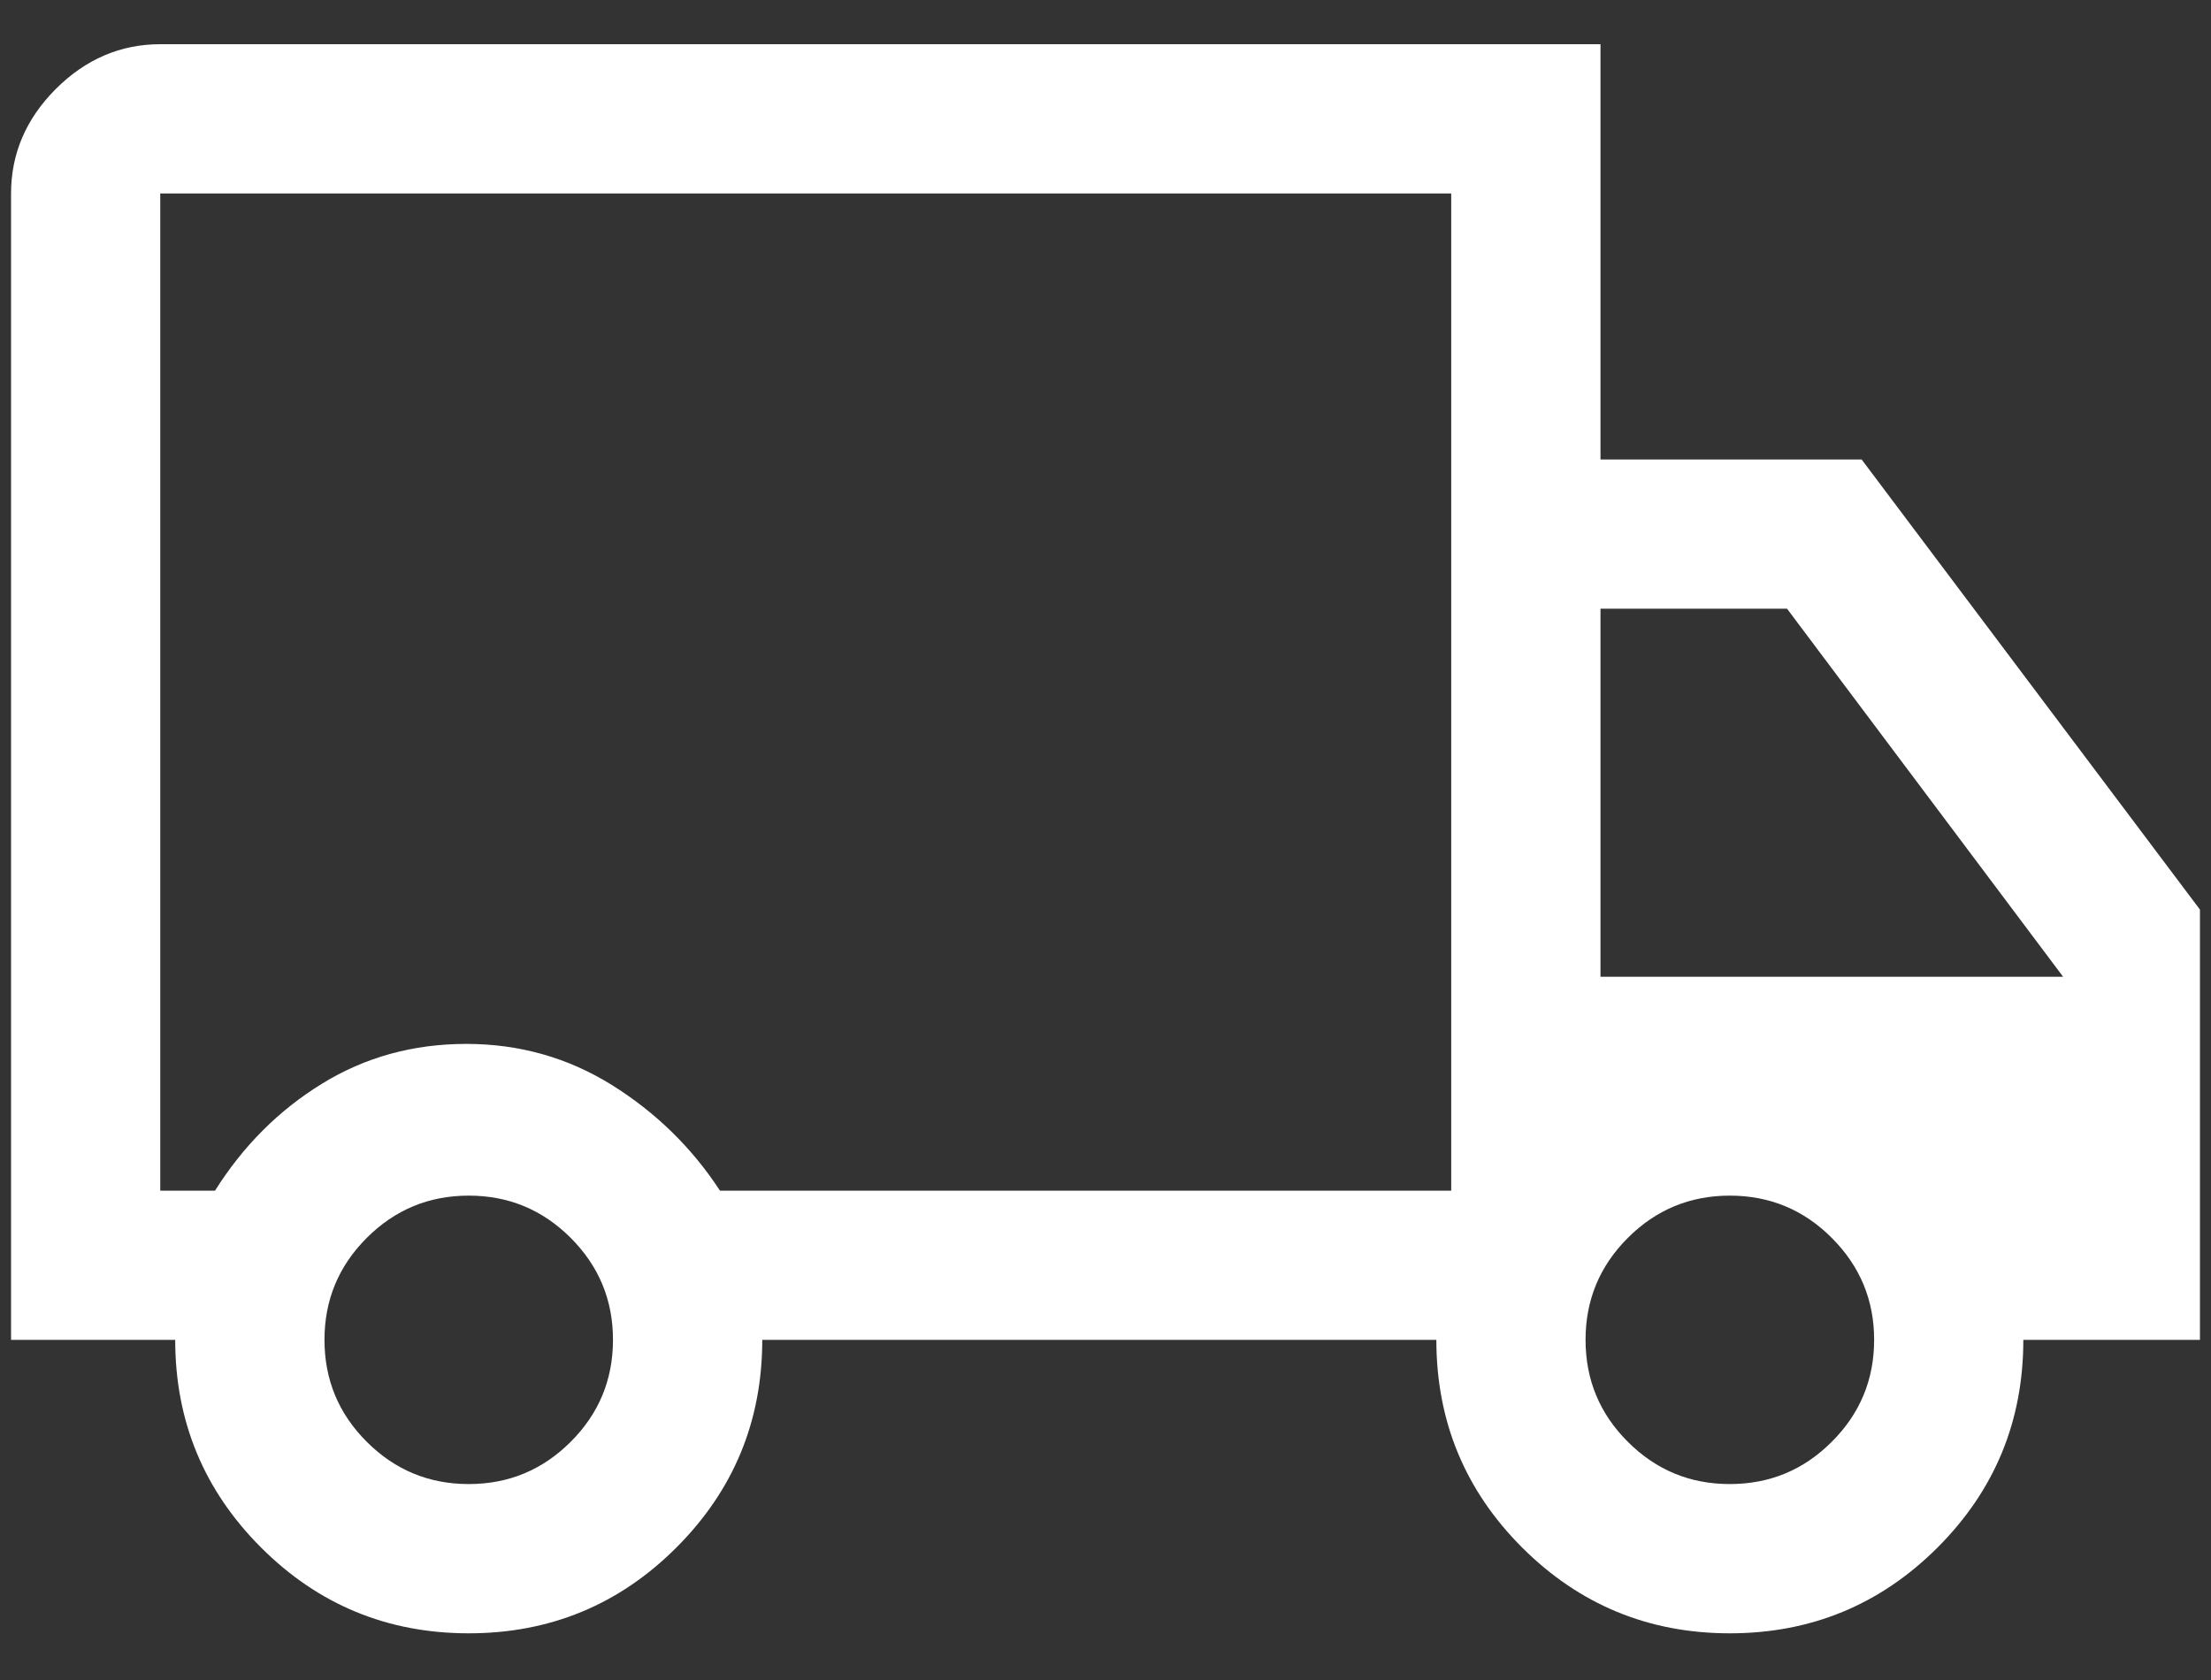
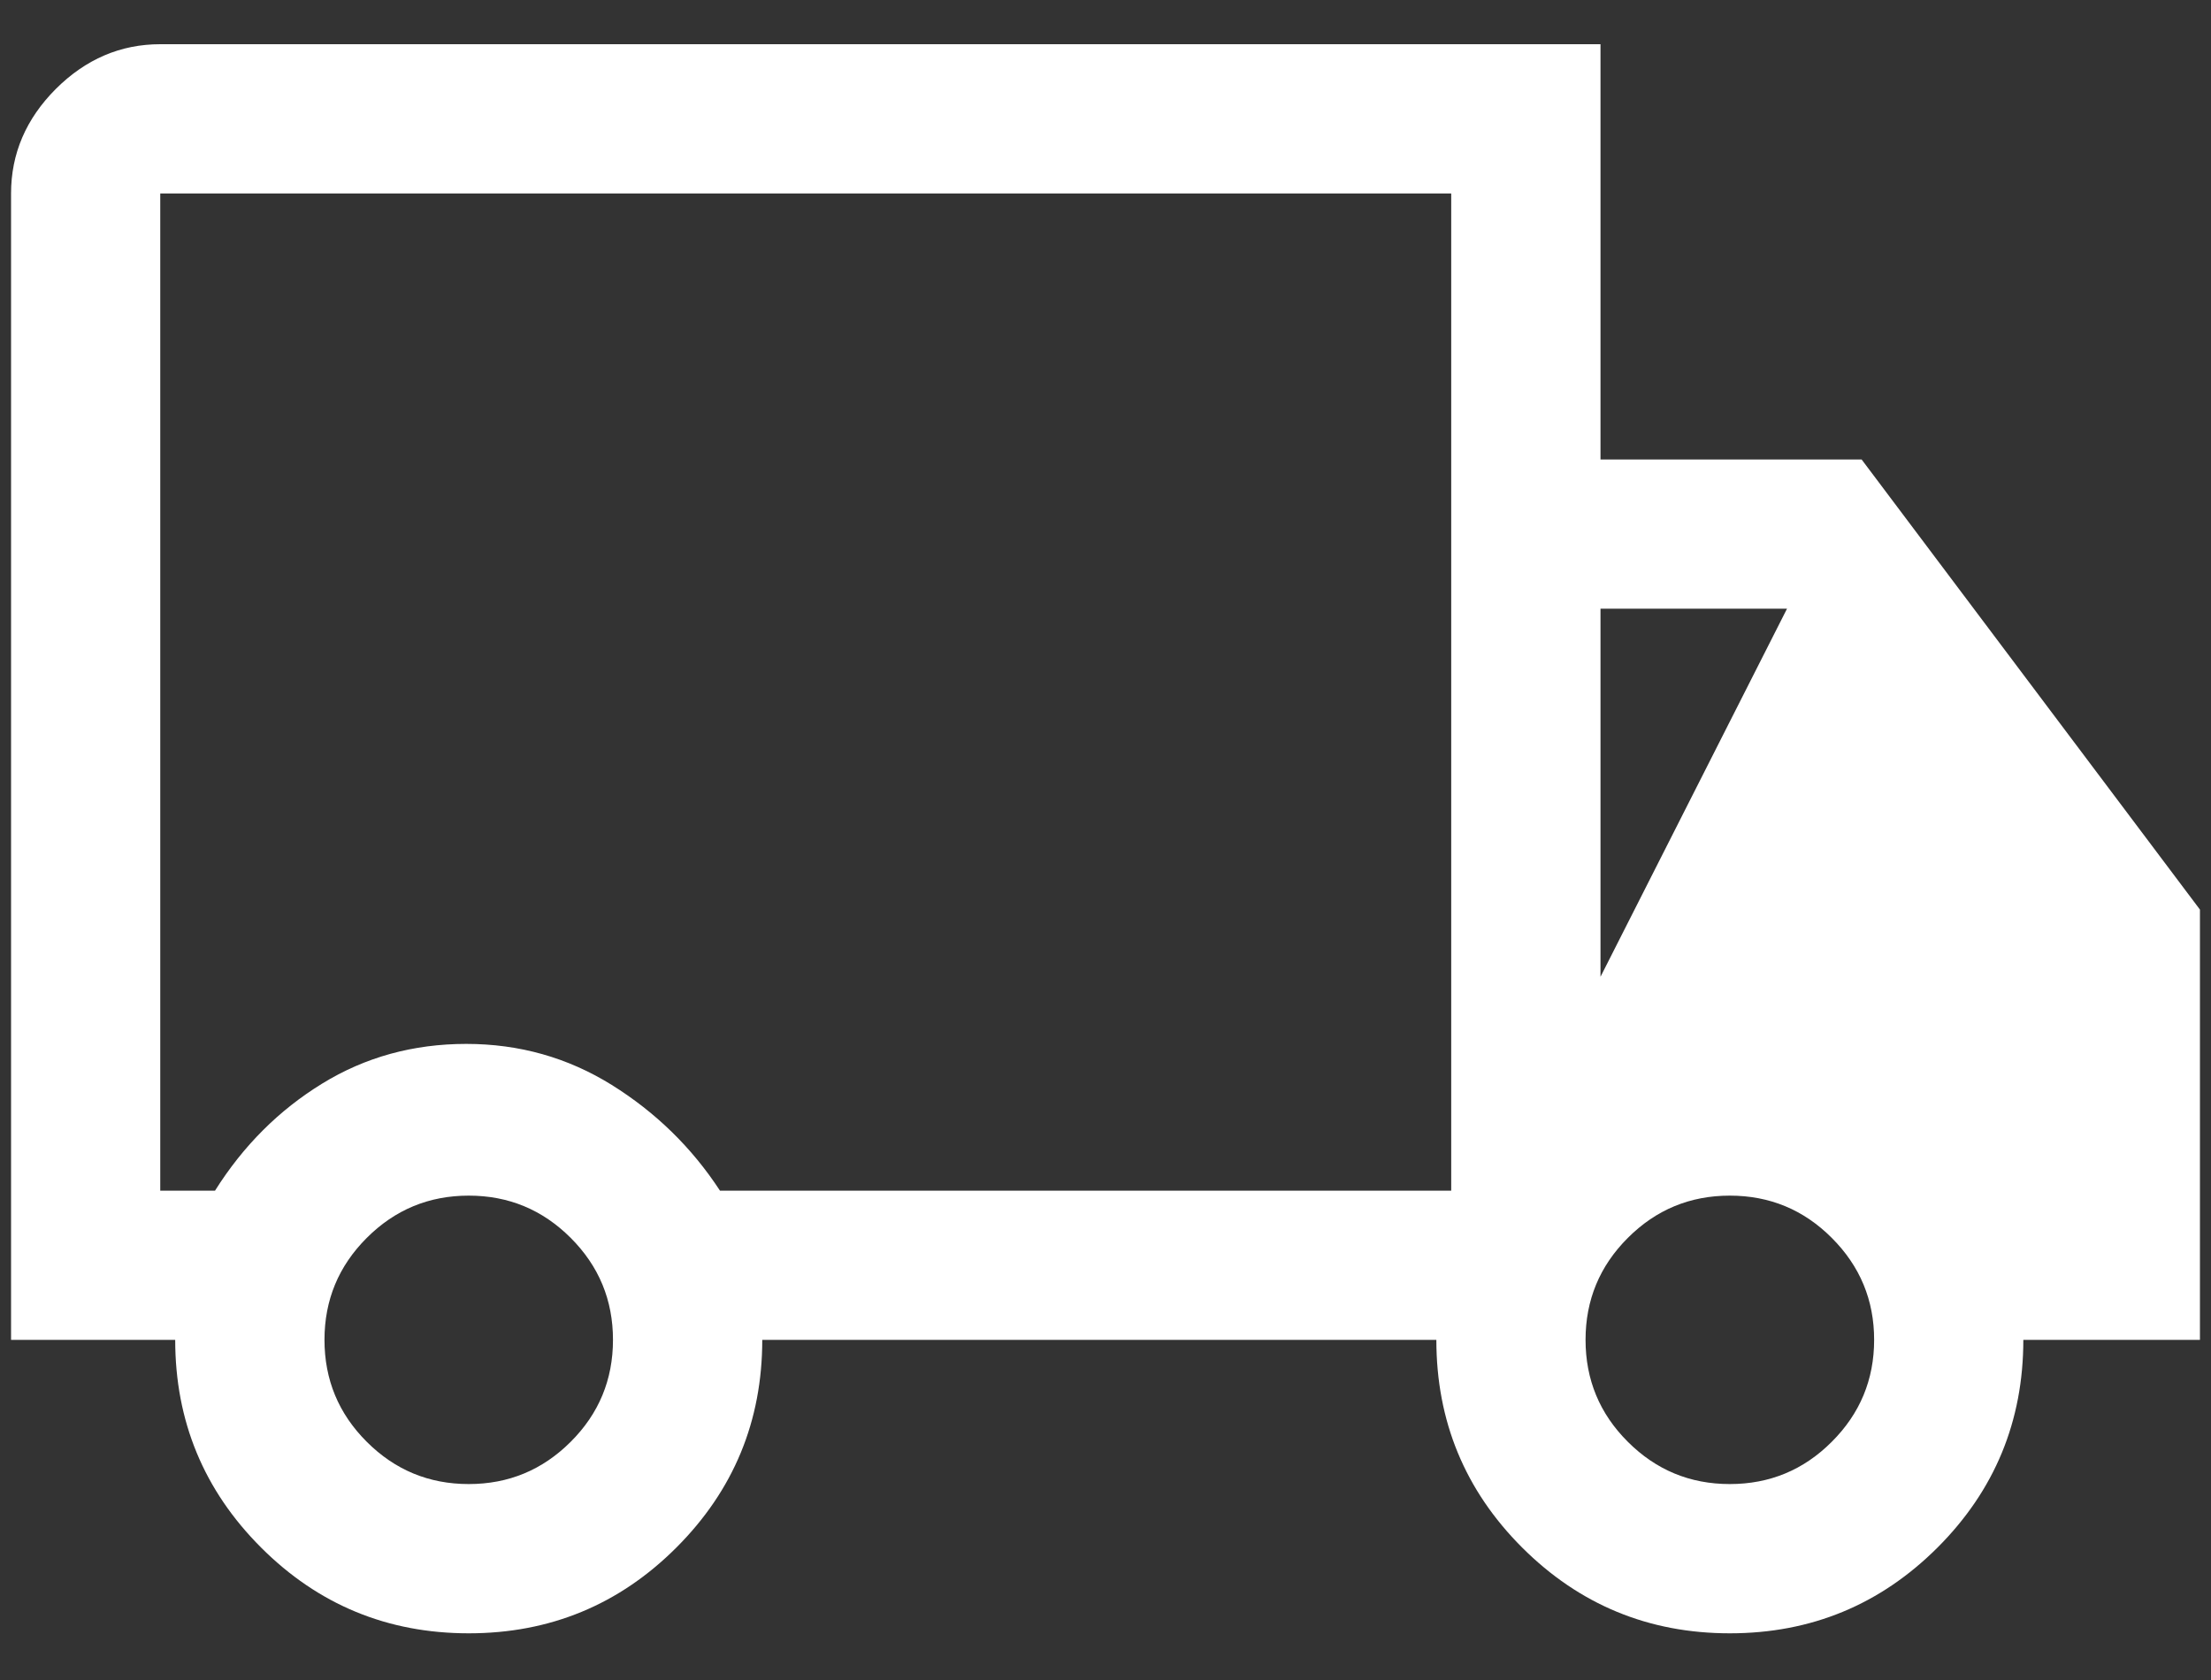
<svg xmlns="http://www.w3.org/2000/svg" width="25" height="19" viewBox="0 0 25 19" fill="none">
  <rect x="0" y="0" width="25" height="19" fill="#333333" stroke="none" />
-   <path d="M5.3 18.472C4.381 18.472 3.598 18.148 2.952 17.502C2.305 16.855 1.981 16.072 1.981 15.153H0.125V2.188C0.125 1.738 0.294 1.344 0.631 1.006C0.969 0.669 1.363 0.5 1.812 0.5H18.097V5.197H21.05L24.875 10.287V15.153H22.878C22.878 16.072 22.555 16.855 21.908 17.502C21.261 18.148 20.478 18.472 19.559 18.472C18.641 18.472 17.858 18.148 17.211 17.502C16.564 16.855 16.241 16.072 16.241 15.153H8.619C8.619 16.072 8.295 16.855 7.648 17.502C7.002 18.148 6.219 18.472 5.3 18.472ZM5.3 16.784C5.75 16.784 6.134 16.625 6.453 16.306C6.772 15.988 6.931 15.603 6.931 15.153C6.931 14.703 6.772 14.319 6.453 14C6.134 13.681 5.75 13.522 5.3 13.522C4.85 13.522 4.466 13.681 4.147 14C3.828 14.319 3.669 14.703 3.669 15.153C3.669 15.603 3.828 15.988 4.147 16.306C4.466 16.625 4.85 16.784 5.3 16.784ZM1.812 13.466H2.431C2.75 12.959 3.153 12.556 3.641 12.256C4.128 11.956 4.672 11.806 5.272 11.806C5.872 11.806 6.42 11.961 6.917 12.27C7.414 12.58 7.822 12.978 8.141 13.466H16.409V2.188H1.812V13.466ZM19.559 16.784C20.009 16.784 20.394 16.625 20.712 16.306C21.031 15.988 21.191 15.603 21.191 15.153C21.191 14.703 21.031 14.319 20.712 14C20.394 13.681 20.009 13.522 19.559 13.522C19.109 13.522 18.725 13.681 18.406 14C18.087 14.319 17.928 14.703 17.928 15.153C17.928 15.603 18.087 15.988 18.406 16.306C18.725 16.625 19.109 16.784 19.559 16.784ZM18.097 11.047H23.328L20.206 6.884H18.097V11.047Z" fill="white" />
+   <path d="M5.3 18.472C4.381 18.472 3.598 18.148 2.952 17.502C2.305 16.855 1.981 16.072 1.981 15.153H0.125V2.188C0.125 1.738 0.294 1.344 0.631 1.006C0.969 0.669 1.363 0.5 1.812 0.5H18.097V5.197H21.05L24.875 10.287V15.153H22.878C22.878 16.072 22.555 16.855 21.908 17.502C21.261 18.148 20.478 18.472 19.559 18.472C18.641 18.472 17.858 18.148 17.211 17.502C16.564 16.855 16.241 16.072 16.241 15.153H8.619C8.619 16.072 8.295 16.855 7.648 17.502C7.002 18.148 6.219 18.472 5.3 18.472ZM5.3 16.784C5.75 16.784 6.134 16.625 6.453 16.306C6.772 15.988 6.931 15.603 6.931 15.153C6.931 14.703 6.772 14.319 6.453 14C6.134 13.681 5.75 13.522 5.3 13.522C4.85 13.522 4.466 13.681 4.147 14C3.828 14.319 3.669 14.703 3.669 15.153C3.669 15.603 3.828 15.988 4.147 16.306C4.466 16.625 4.85 16.784 5.3 16.784ZM1.812 13.466H2.431C2.75 12.959 3.153 12.556 3.641 12.256C4.128 11.956 4.672 11.806 5.272 11.806C5.872 11.806 6.42 11.961 6.917 12.27C7.414 12.58 7.822 12.978 8.141 13.466H16.409V2.188H1.812V13.466ZM19.559 16.784C20.009 16.784 20.394 16.625 20.712 16.306C21.031 15.988 21.191 15.603 21.191 15.153C21.191 14.703 21.031 14.319 20.712 14C20.394 13.681 20.009 13.522 19.559 13.522C19.109 13.522 18.725 13.681 18.406 14C18.087 14.319 17.928 14.703 17.928 15.153C17.928 15.603 18.087 15.988 18.406 16.306C18.725 16.625 19.109 16.784 19.559 16.784ZM18.097 11.047L20.206 6.884H18.097V11.047Z" fill="white" />
</svg>